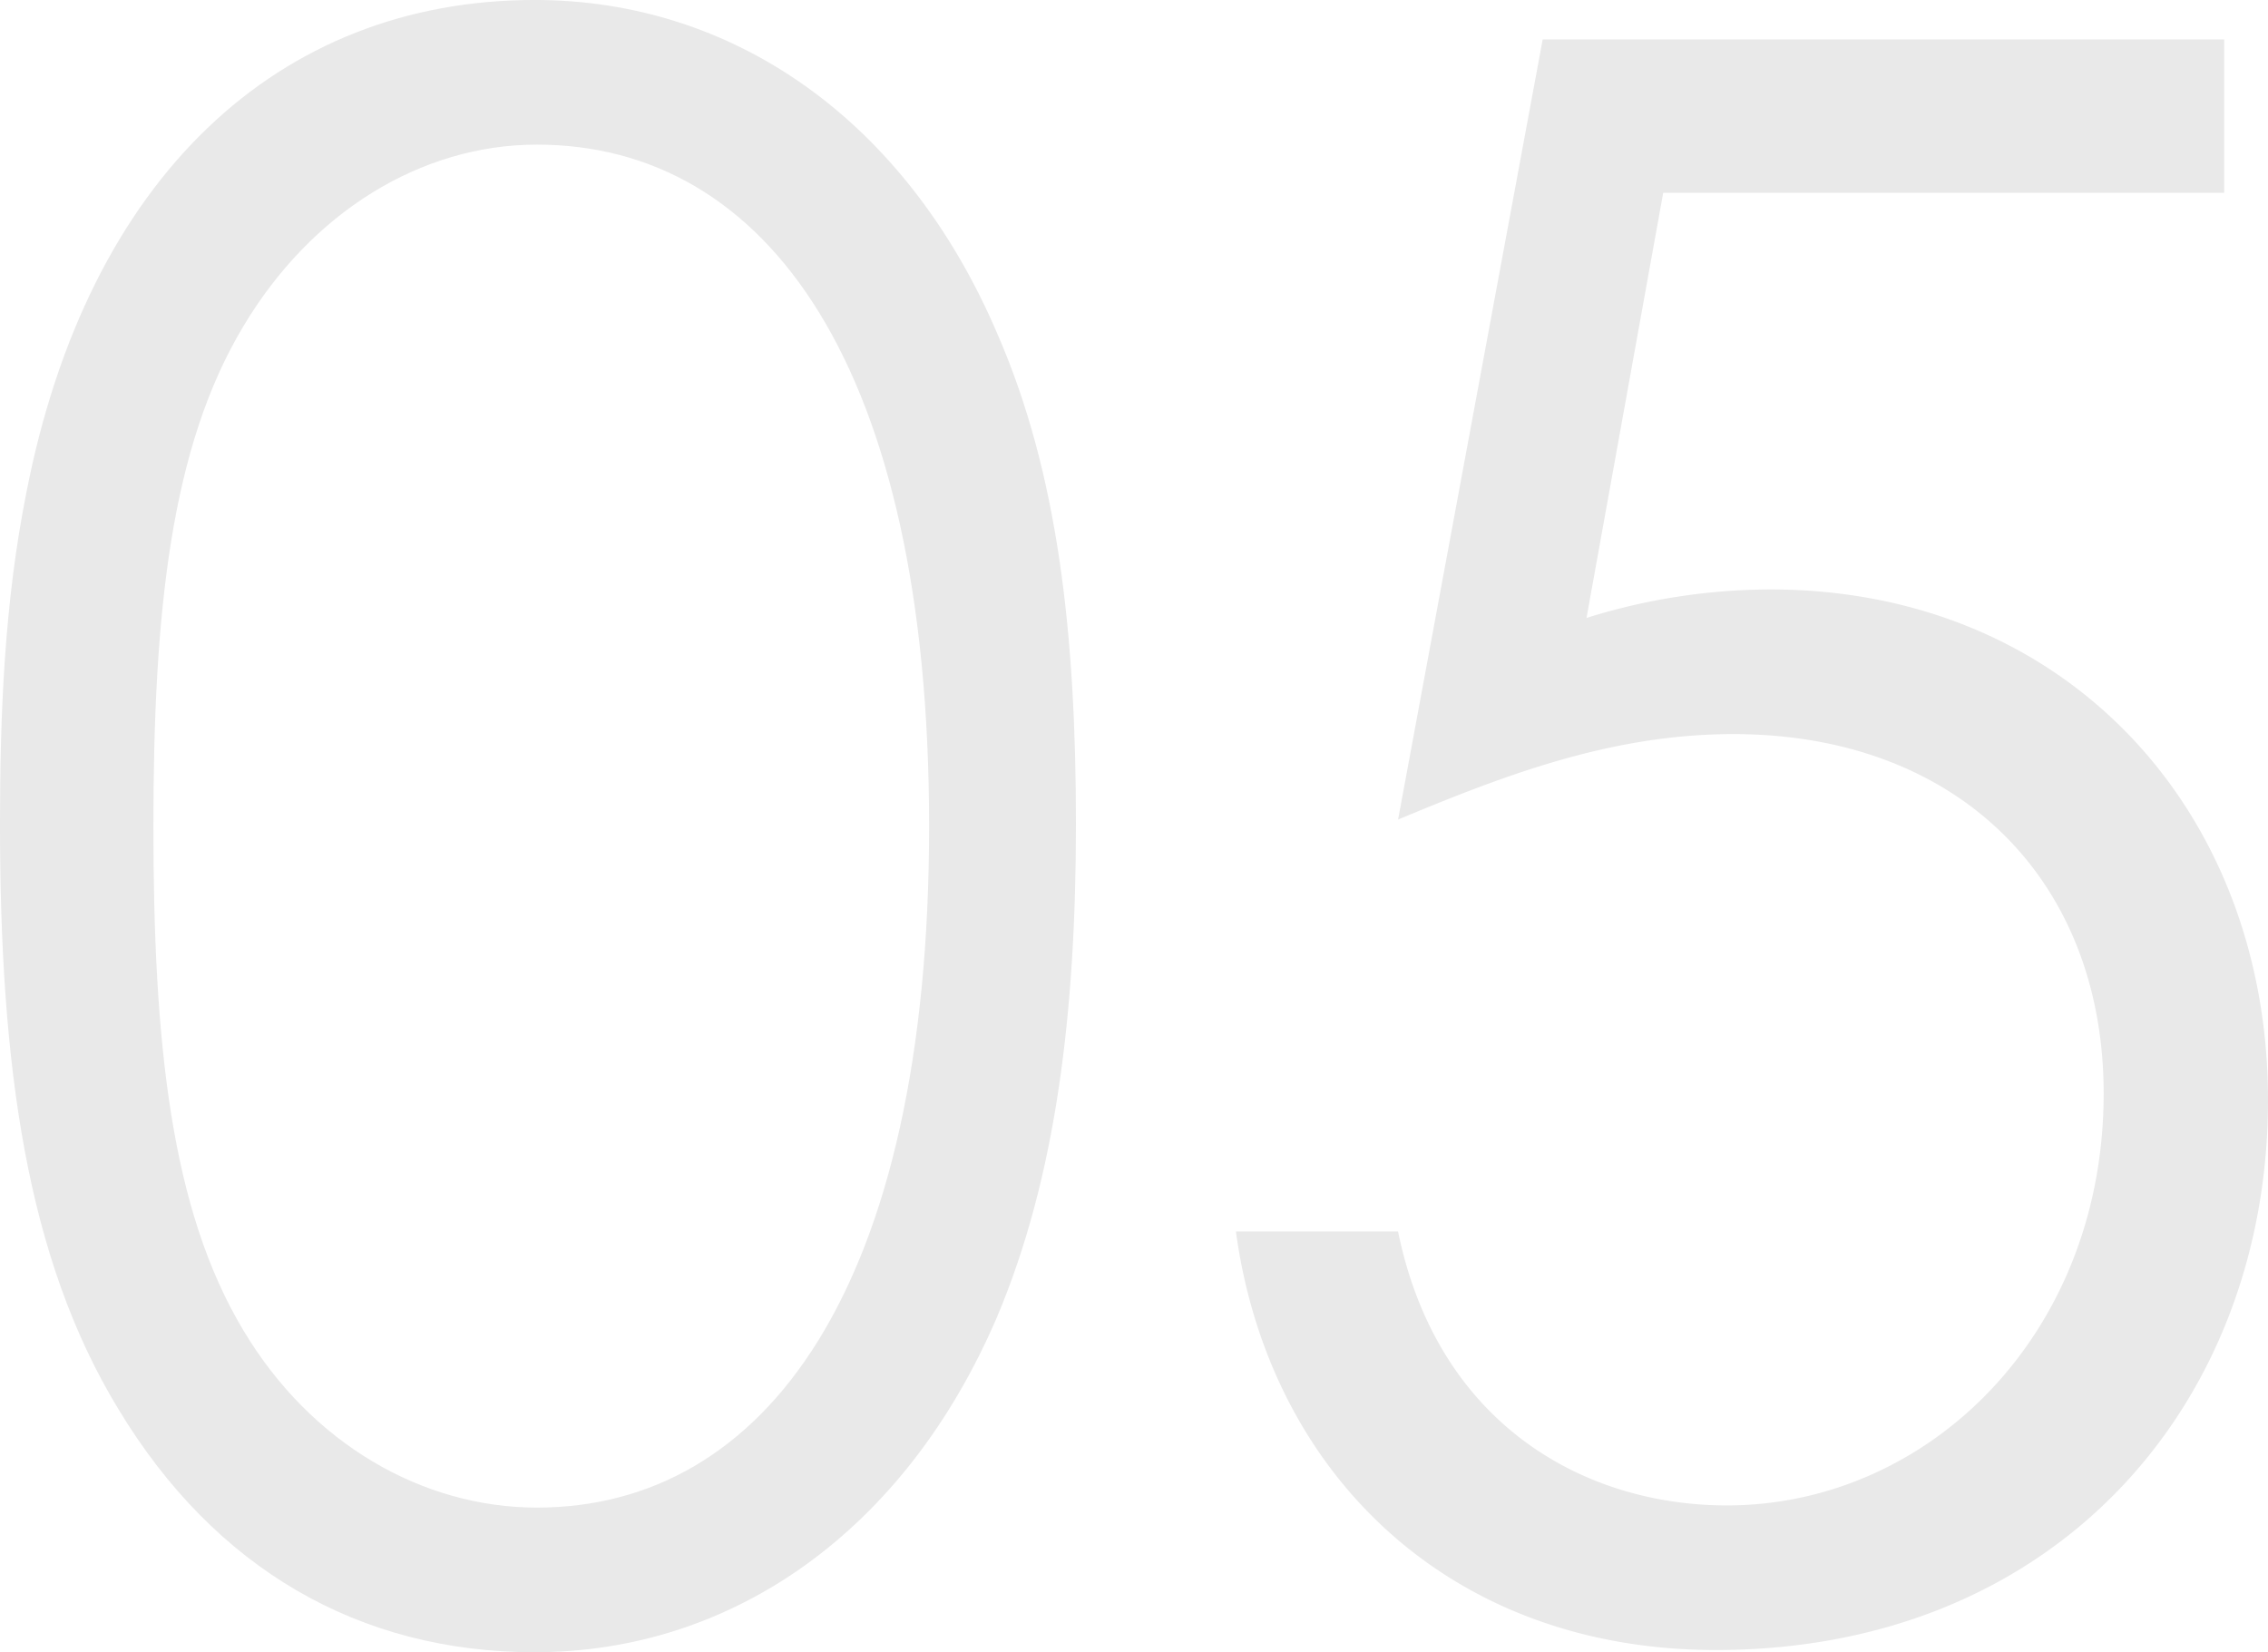
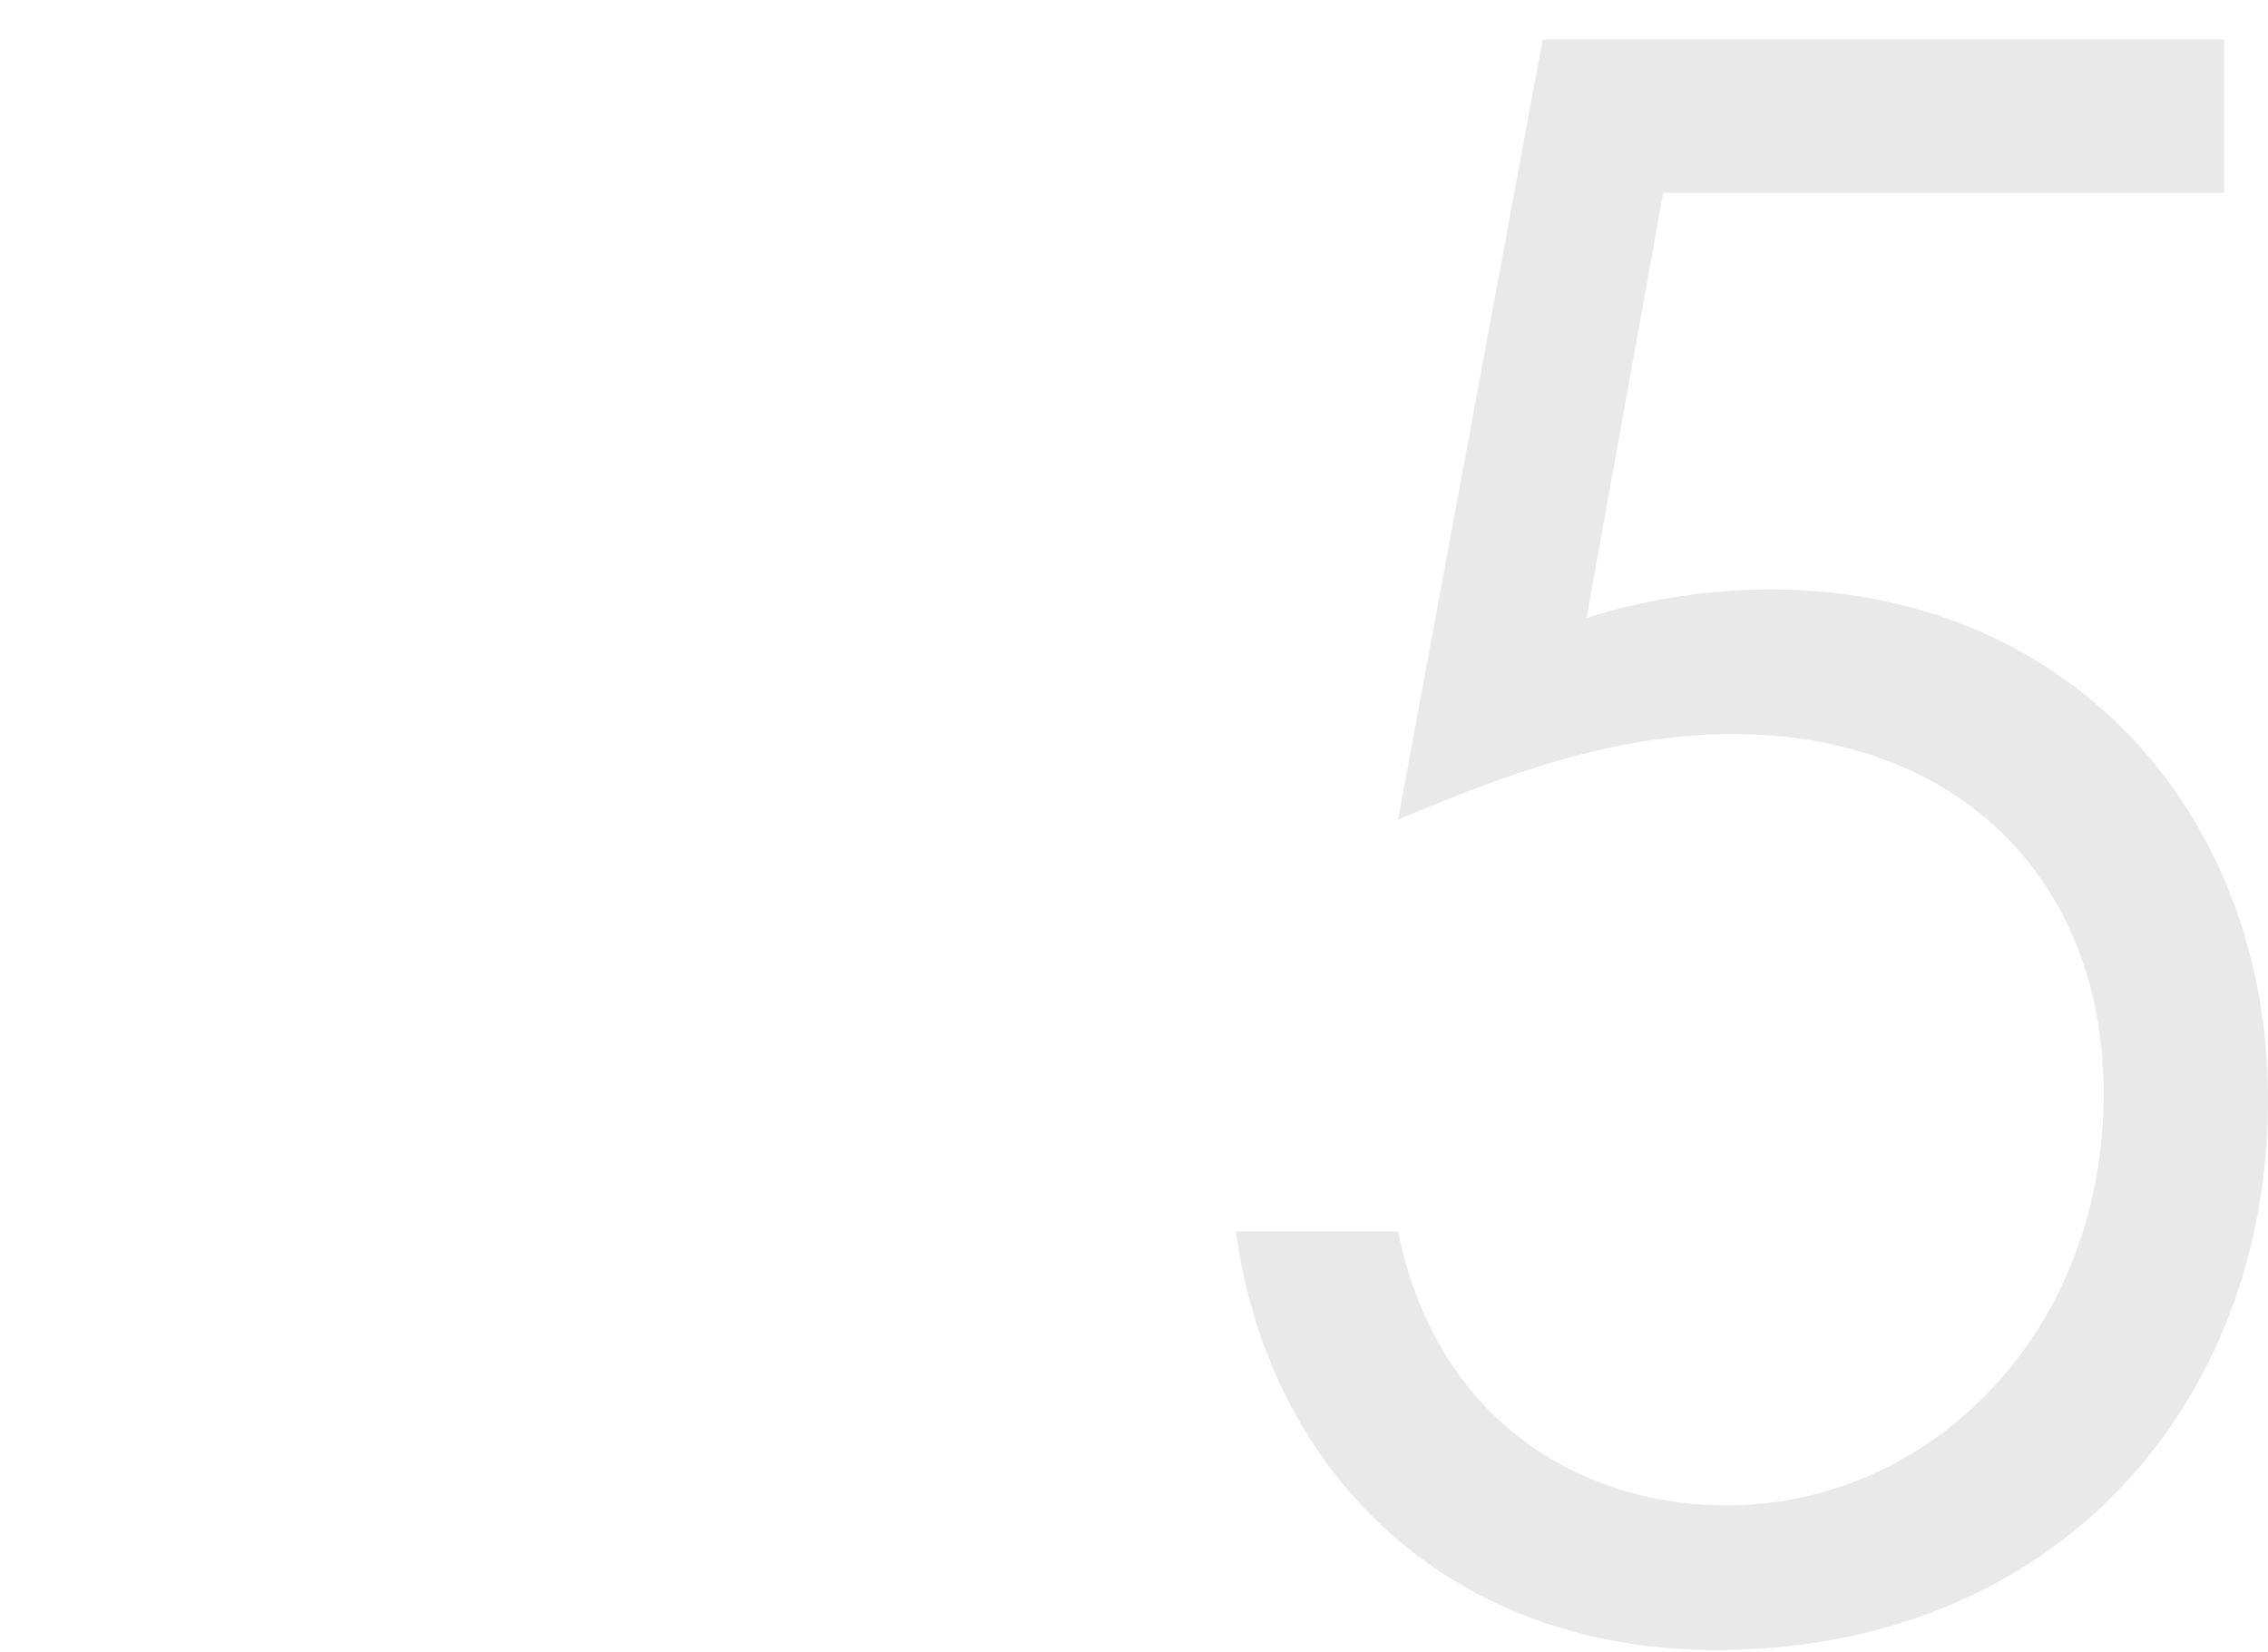
<svg xmlns="http://www.w3.org/2000/svg" width="186.294" height="135.715" viewBox="0 0 186.294 135.715">
  <g id="Group_111" data-name="Group 111" transform="translate(-405.706 -3292.285)">
-     <path id="Path_300" data-name="Path 300" d="M407.866,3332.783c5.04-25.919,20.7-40.5,41.759-40.5,16.2,0,30.418,9.72,37.978,27.36,5.04,11.519,6.48,24.838,6.48,40.318s-1.62,28.978-6.48,40.5C480.043,3418.1,465.824,3428,449.625,3428c-14.4,0-26.279-6.84-34.2-19.979-7.56-12.42-9.72-28.259-9.72-48.058C405.706,3350.963,406.066,3341.783,407.866,3332.783Zm17.82,68.758c5.579,9.359,14.759,14.579,24.118,14.579,18.72,0,32.219-18,32.219-55.977,0-37.8-13.319-55.978-32.219-55.978-9.539,0-18.539,5.579-24.118,14.939-5.94,9.9-7.38,23.4-7.38,41.039C418.306,3377.962,419.746,3391.641,425.686,3401.541Z" fill="#e9e9e9" />
    <path id="Path_301" data-name="Path 301" d="M588.4,3295.525v12.6H542.322l-6.3,34.918a50.74,50.74,0,0,1,15.12-2.34c24.3,0,40.858,18.18,40.858,41.939,0,24.838-17.279,45.177-45.358,45.177-21.959,0-36.719-14.579-39.418-34.378h13.319c3.24,15.839,15.3,22.5,27,22.5,16.559,0,30.958-14.04,30.958-33.838,0-17.459-11.879-29.519-30.418-29.519-10.08,0-18.9,3.42-27.539,7.02l11.879-64.078Z" fill="#e9e9e9" />
  </g>
</svg>